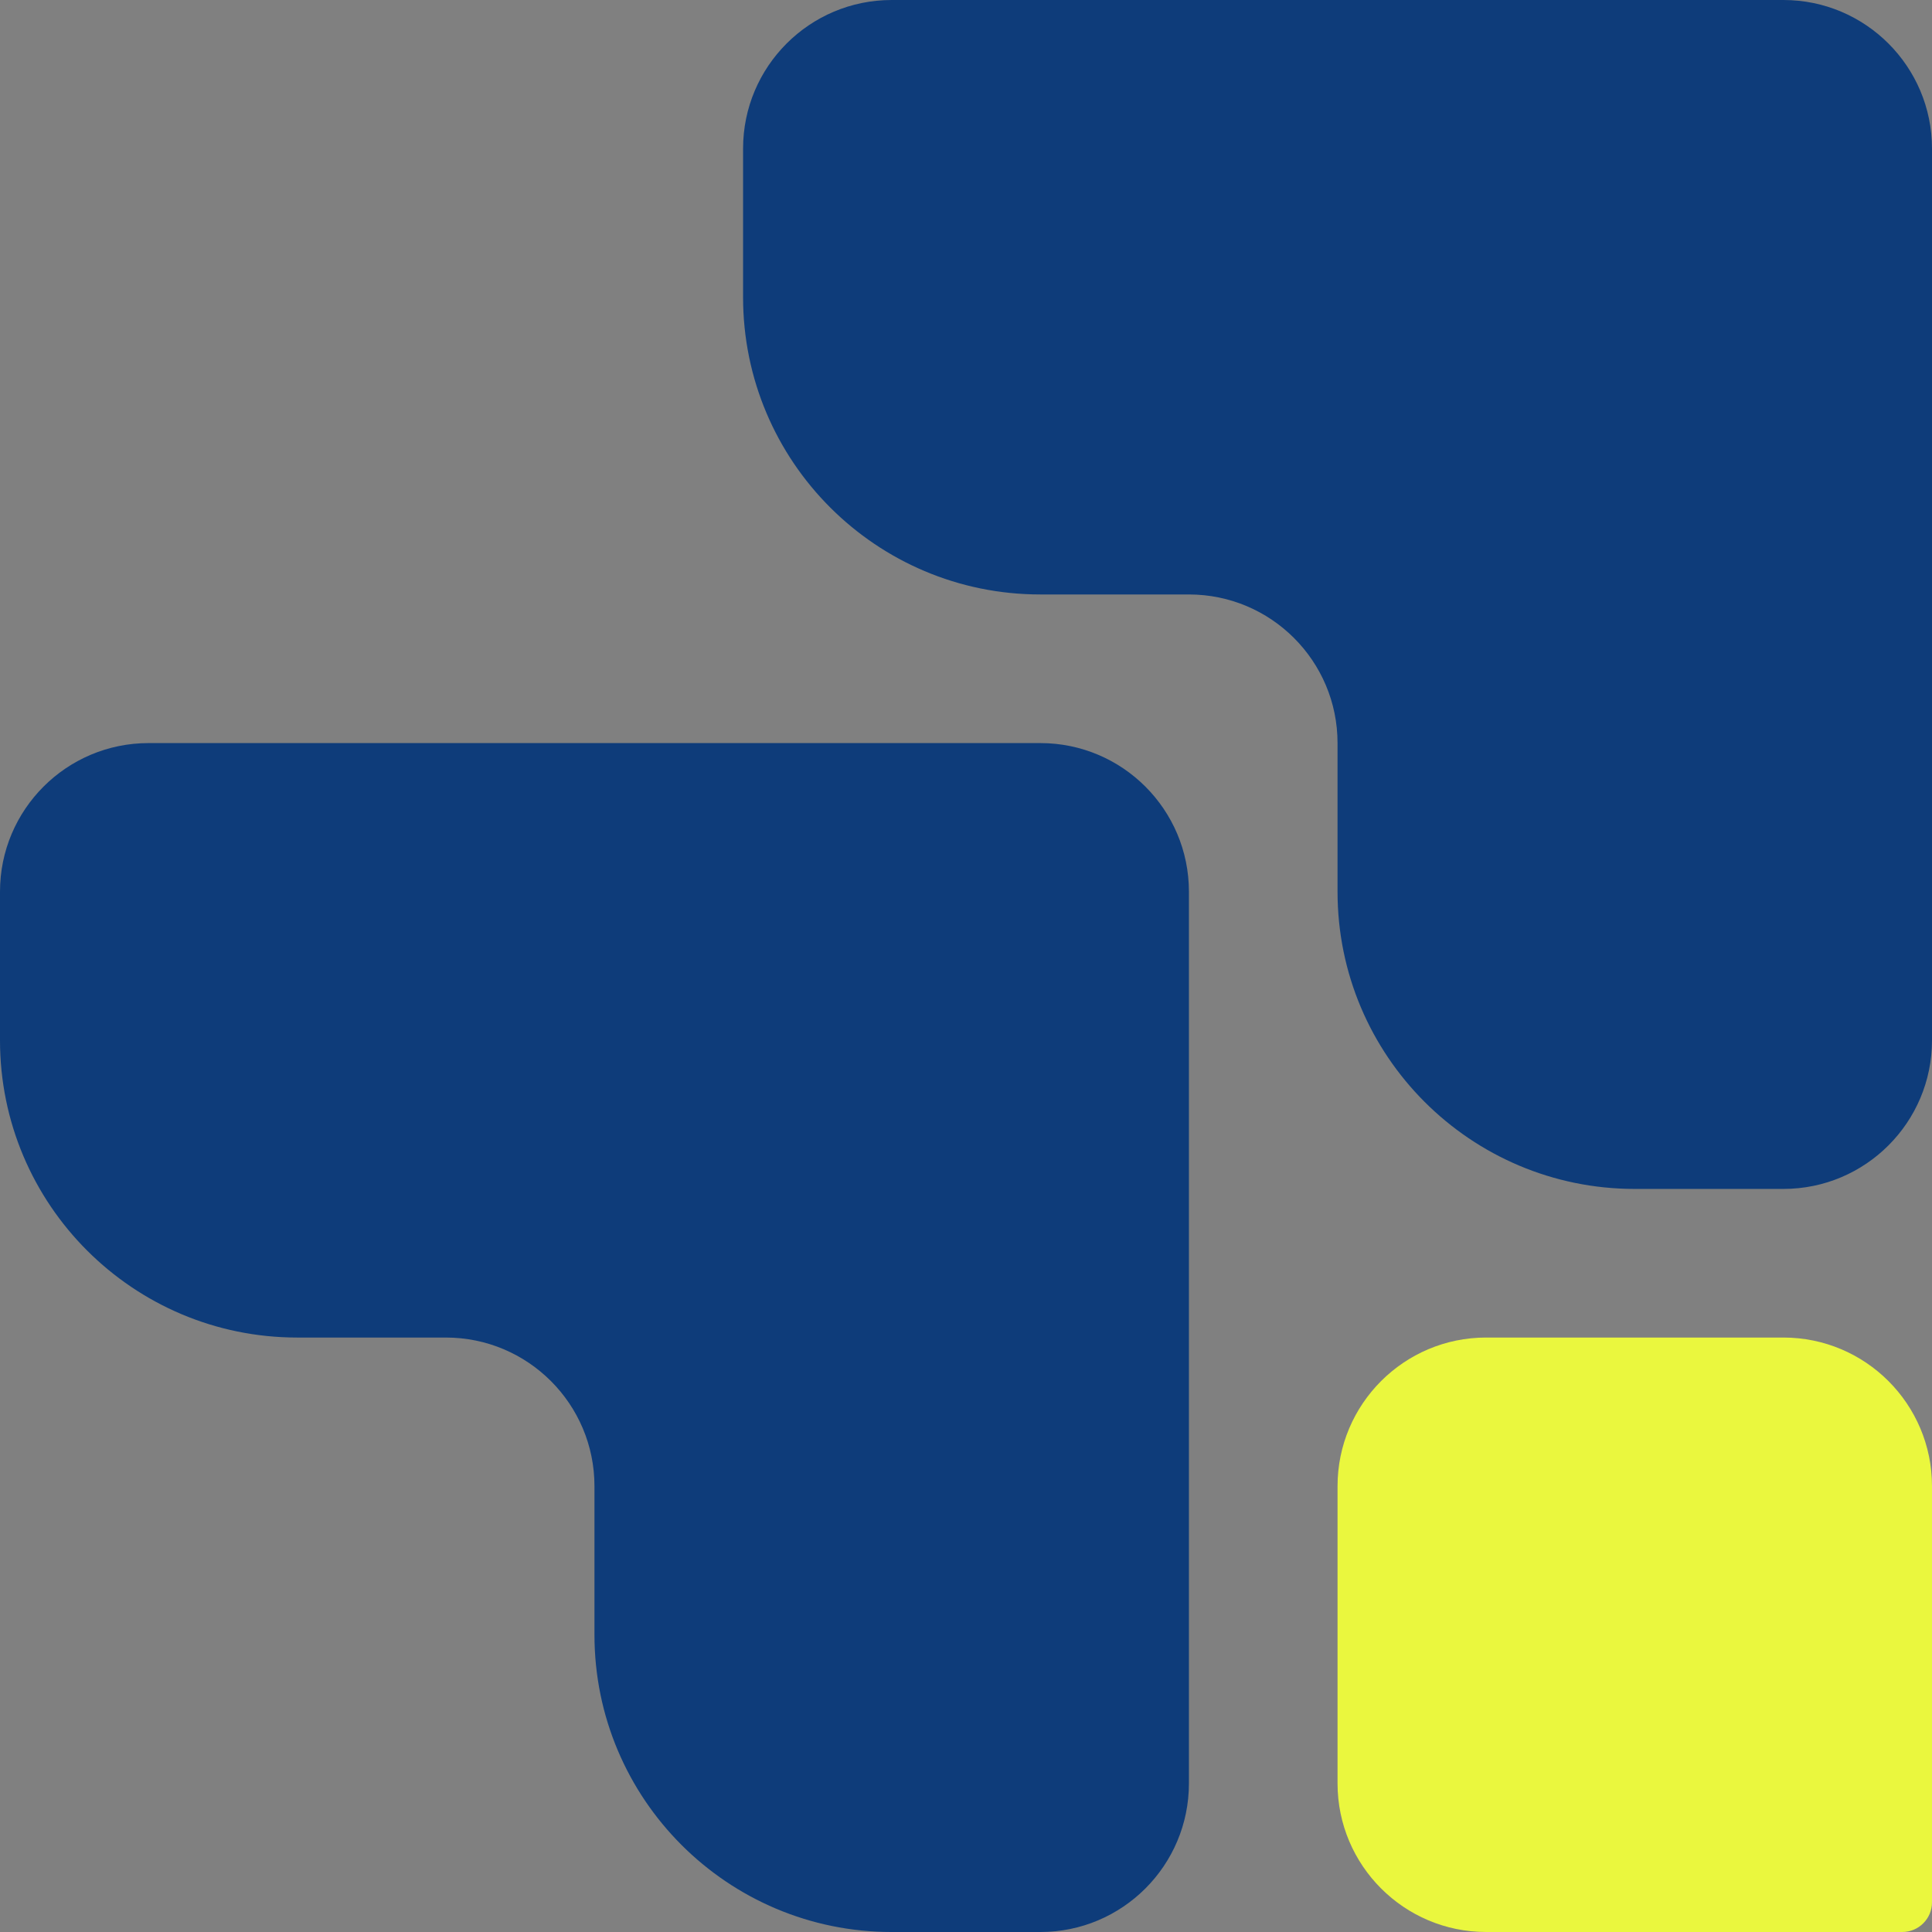
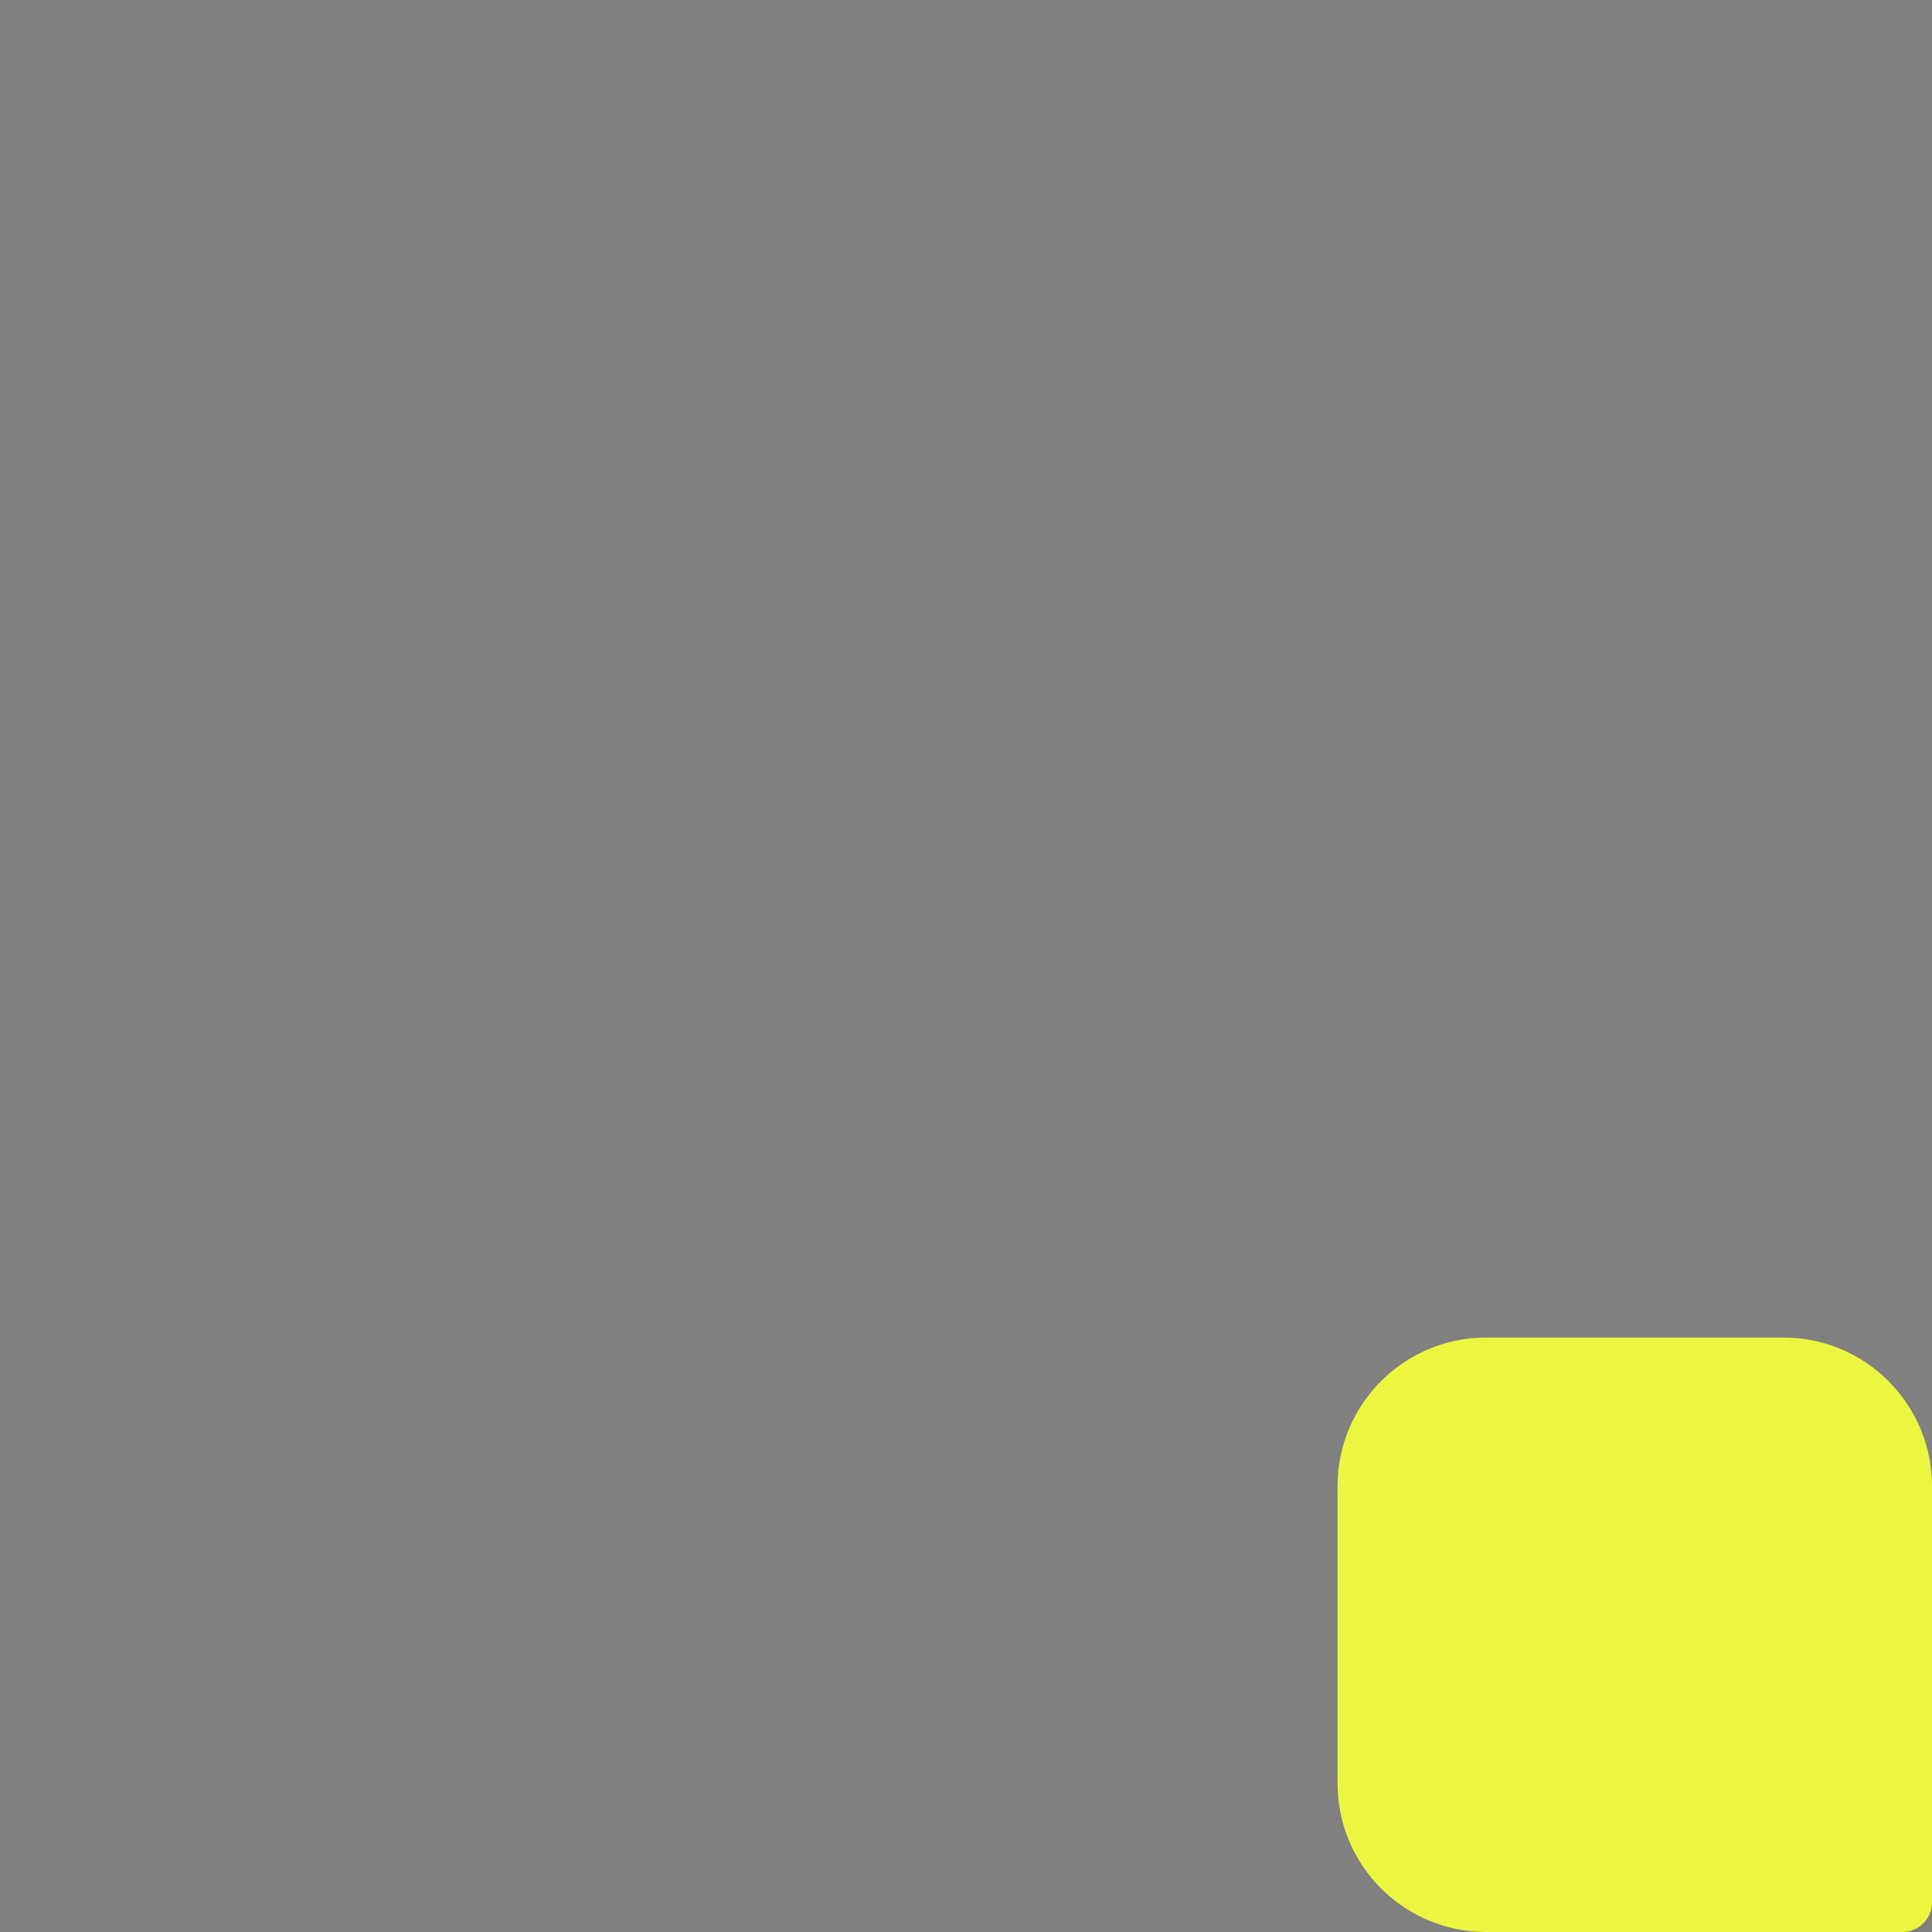
<svg xmlns="http://www.w3.org/2000/svg" id="Layer_2" data-name="Layer 2" viewBox="0 0 650 650">
  <rect x="0" y="0" width="650" height="650" fill="#808080" stroke="none" />
  <defs>
    <style>
      .cls-1 {
        fill: #0e3c7a;
      }

      .cls-2 {
        fill: #eaf73e;
      }
    </style>
  </defs>
  <g id="Layer_1-2" data-name="Layer 1">
-     <path class="cls-1" d="M600,0h-300c-27.61,0-50,22.39-50,50v50c0,55.23,44.77,100,100,100h50c27.61,0,50,22.39,50,50v50c0,55.23,44.77,100,100,100h50c27.61,0,50-22.39,50-50V50c0-27.61-22.39-50-50-50Z" />
-     <path class="cls-1" d="M350,250H50c-27.61,0-50,22.39-50,50v50c0,55.23,44.77,100,100,100h50c27.61,0,50,22.39,50,50v50c0,55.23,44.77,100,100,100h50c27.61,0,50-22.39,50-50v-300c0-27.61-22.39-50-50-50Z" />
    <path class="cls-2" d="M500,450h100c27.6,0,50,22.4,50,50v140c0,5.52-4.48,10-10,10h-140c-27.6,0-50-22.4-50-50v-100c0-27.6,22.4-50,50-50Z" />
  </g>
</svg>